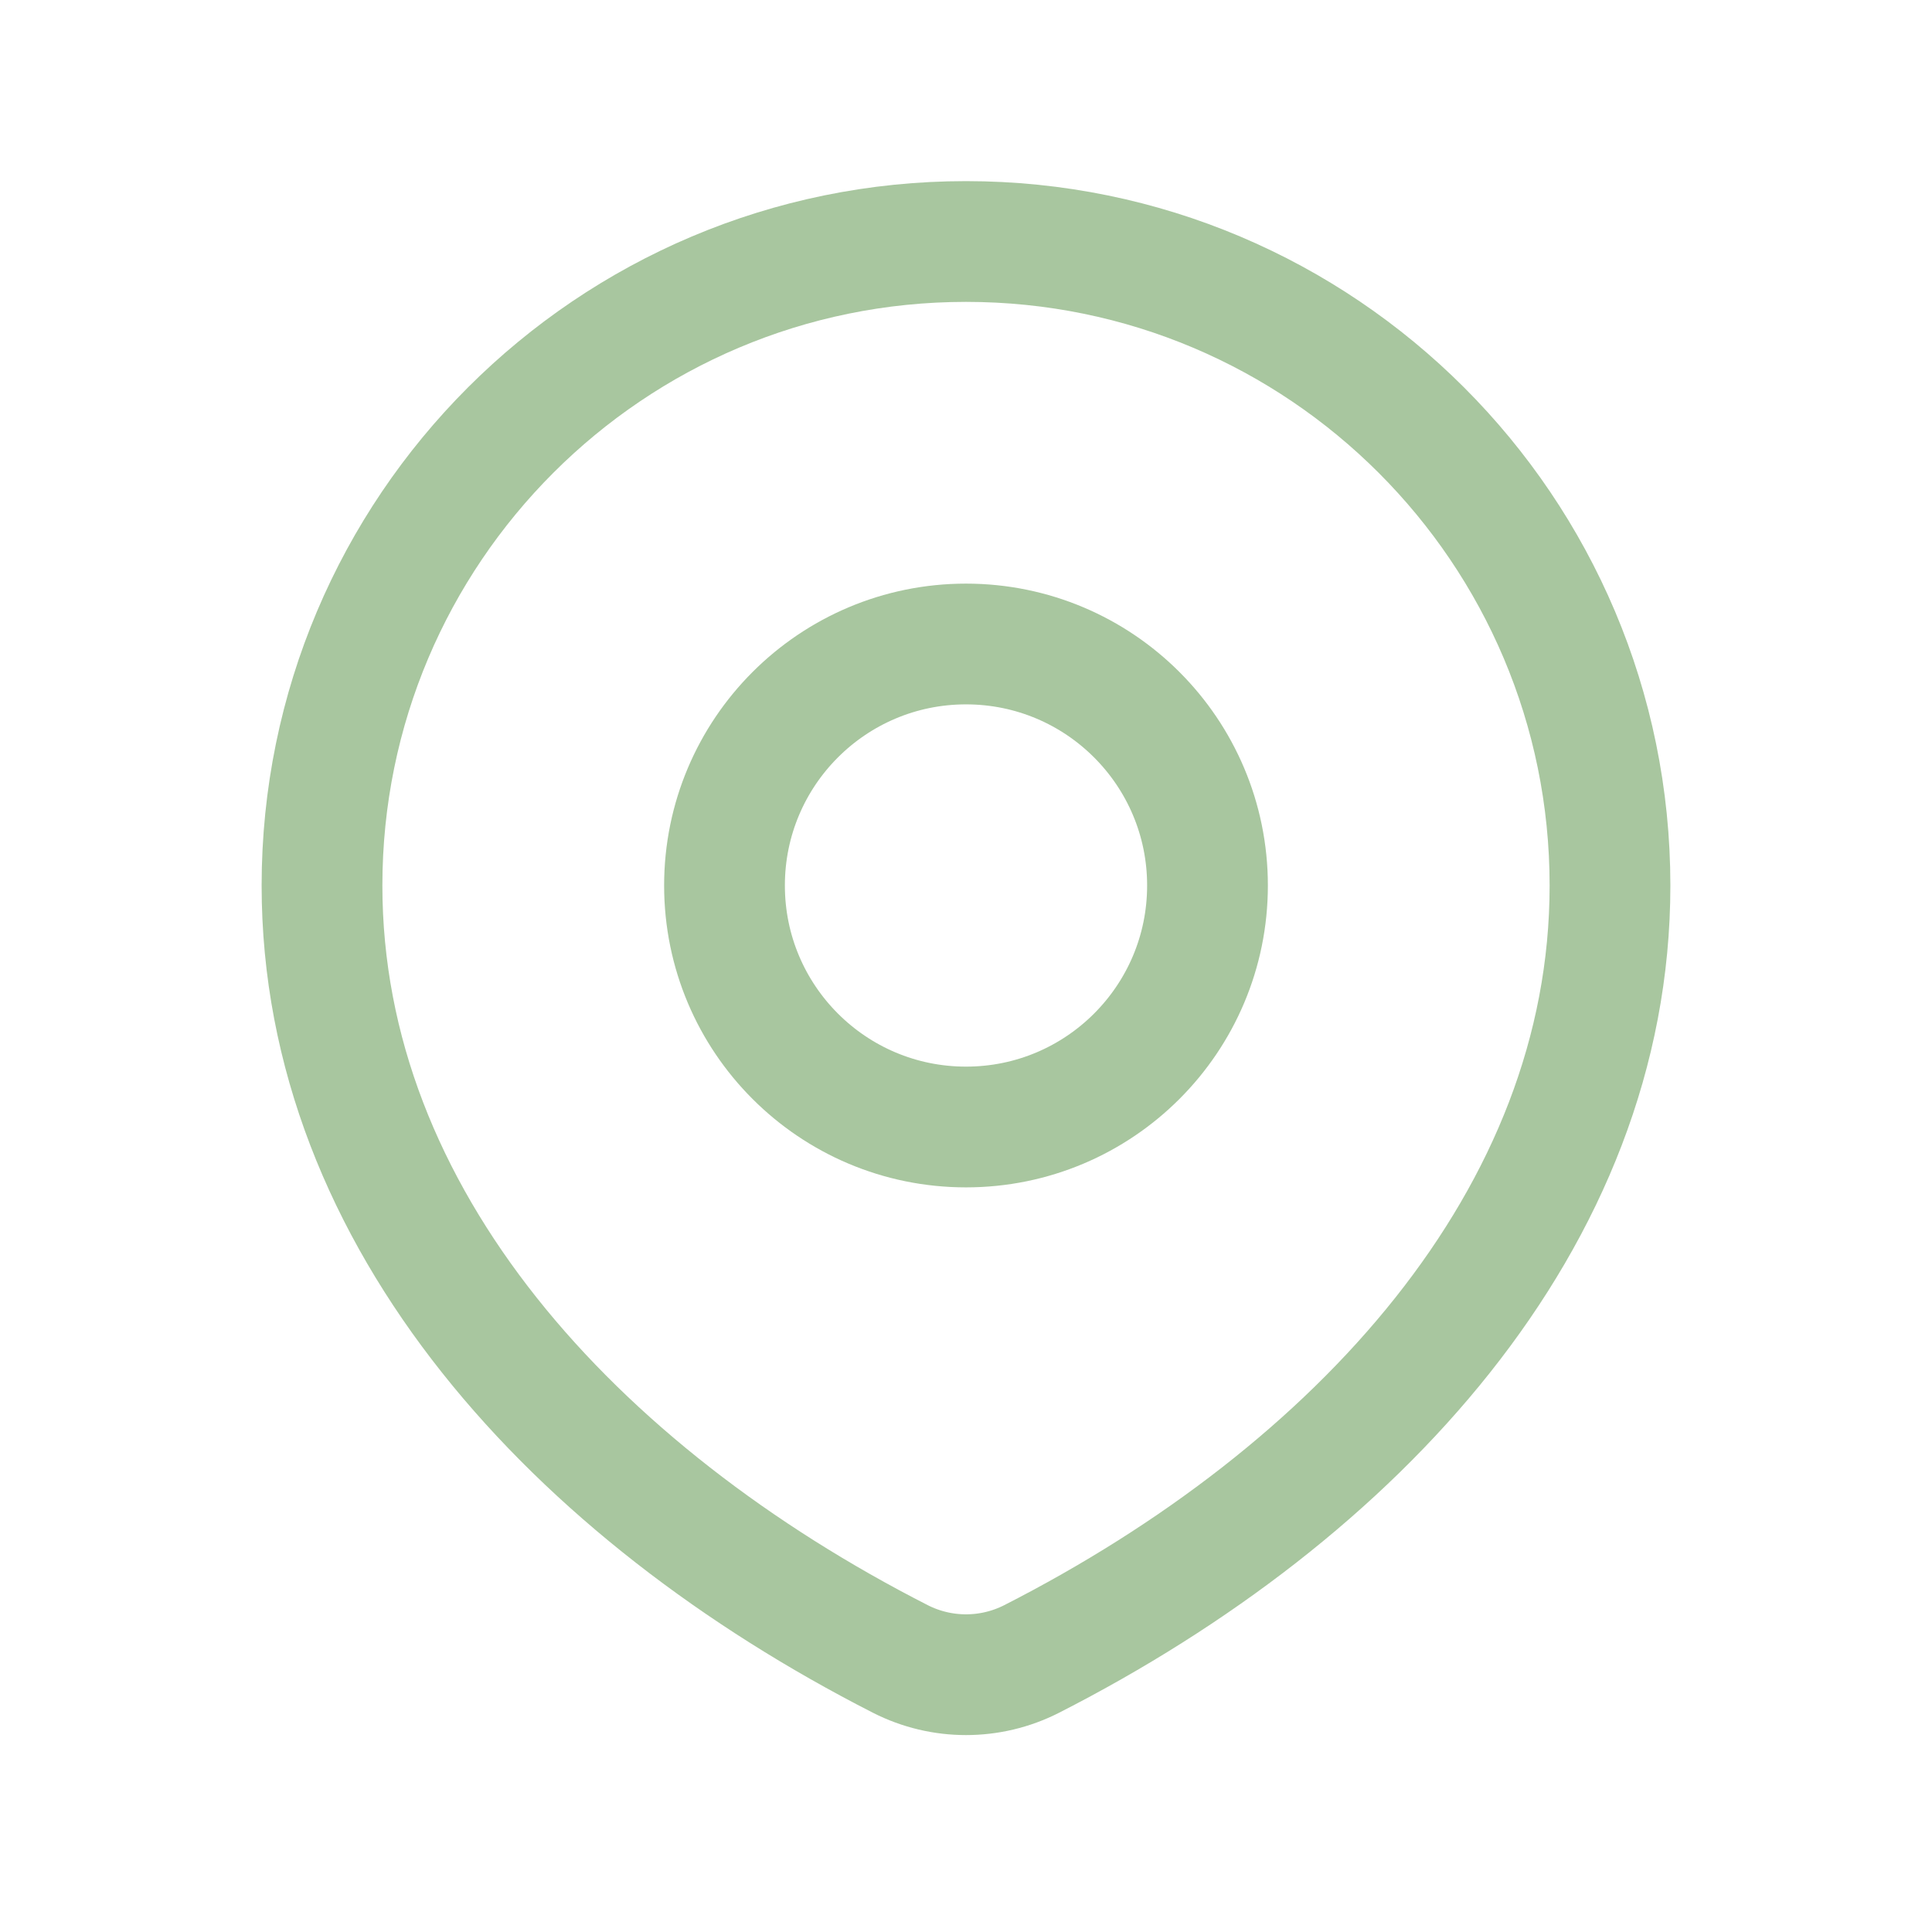
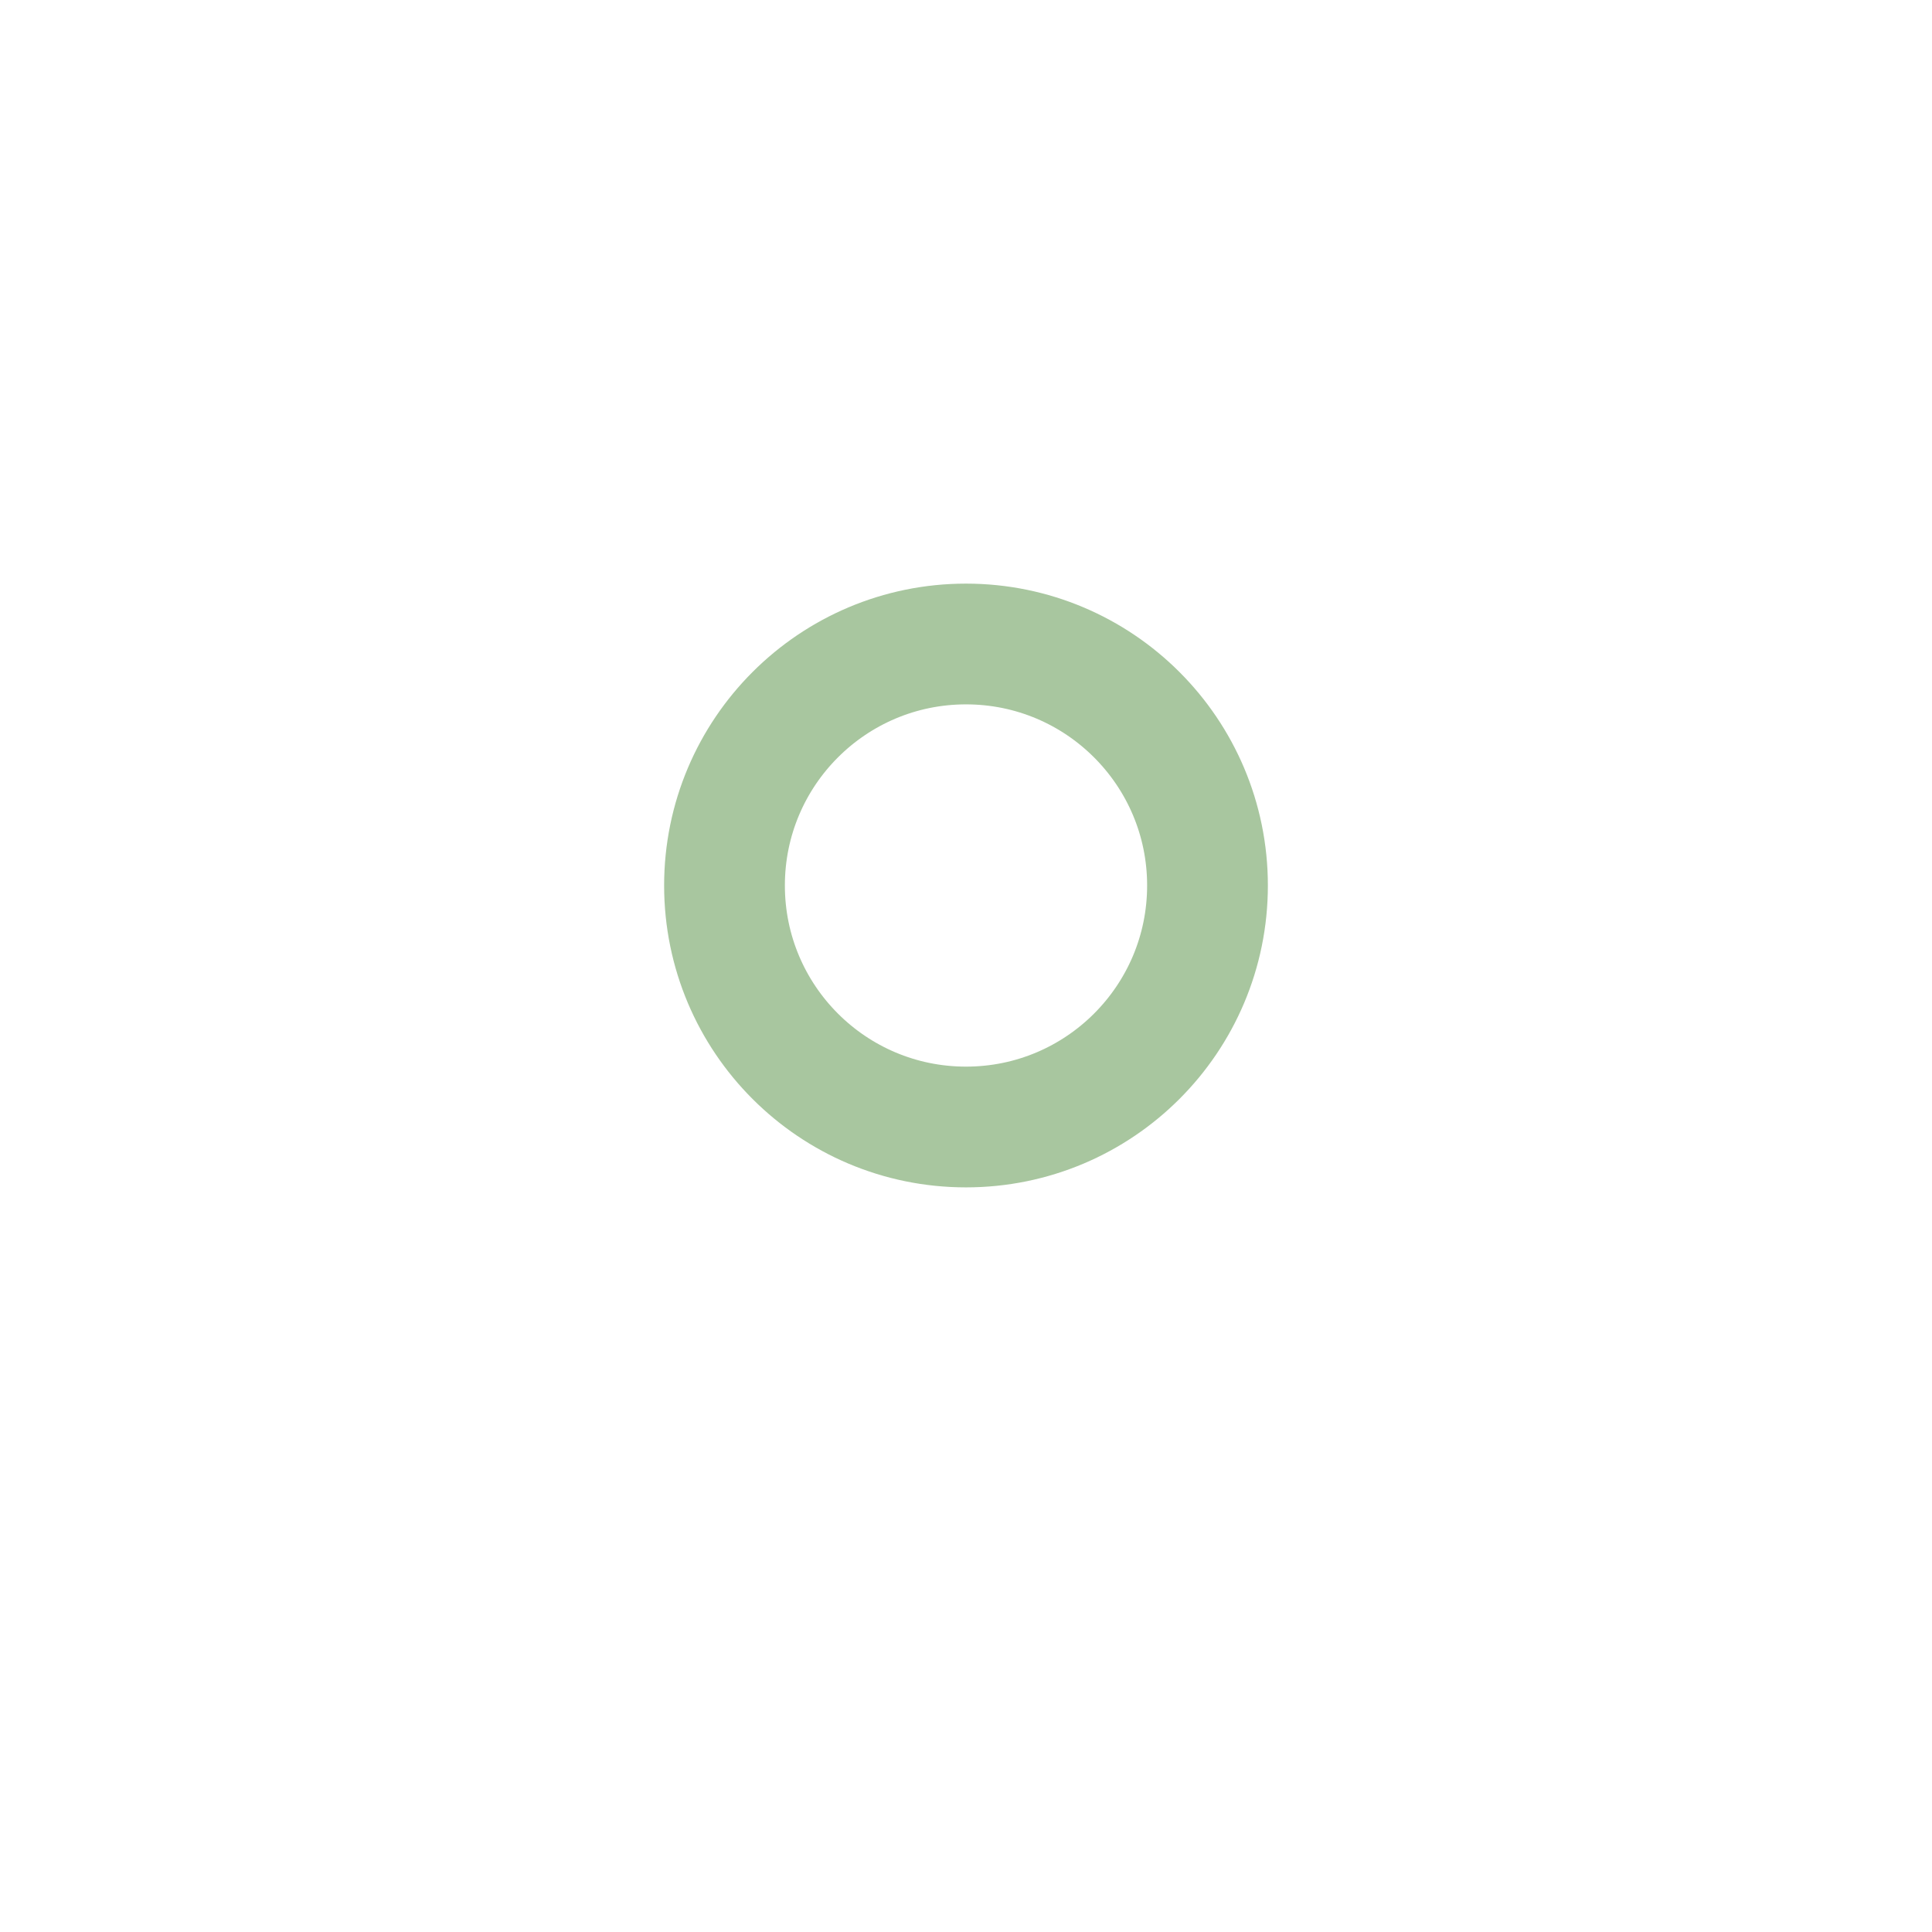
<svg xmlns="http://www.w3.org/2000/svg" width="800px" height="800px" viewBox="0 0 24 24" fill="none">
  <g id="SVGRepo_bgCarrier" stroke-width="0" />
  <g id="SVGRepo_tracerCarrier" stroke-linecap="round" stroke-linejoin="round" />
  <g id="SVGRepo_iconCarrier">
-     <path d="M12.816 20.608C16.851 18.55 20 15.143 20 11C20 6.582 16.418 3 12 3C7.582 3 4 6.582 4 11C4 15.143 7.149 18.55 11.184 20.608C11.697 20.869 12.303 20.869 12.816 20.608Z" stroke="#A8C69F" stroke-width="1.5" stroke-linecap="round" stroke-linejoin="round" />
    <path d="M15 11C15 12.657 13.657 14 12 14C10.343 14 9 12.657 9 11C9 9.343 10.343 8 12 8C13.657 8 15 9.343 15 11Z" stroke="#A8C69F" stroke-width="1.5" stroke-linecap="round" stroke-linejoin="round" />
  </g>
</svg>